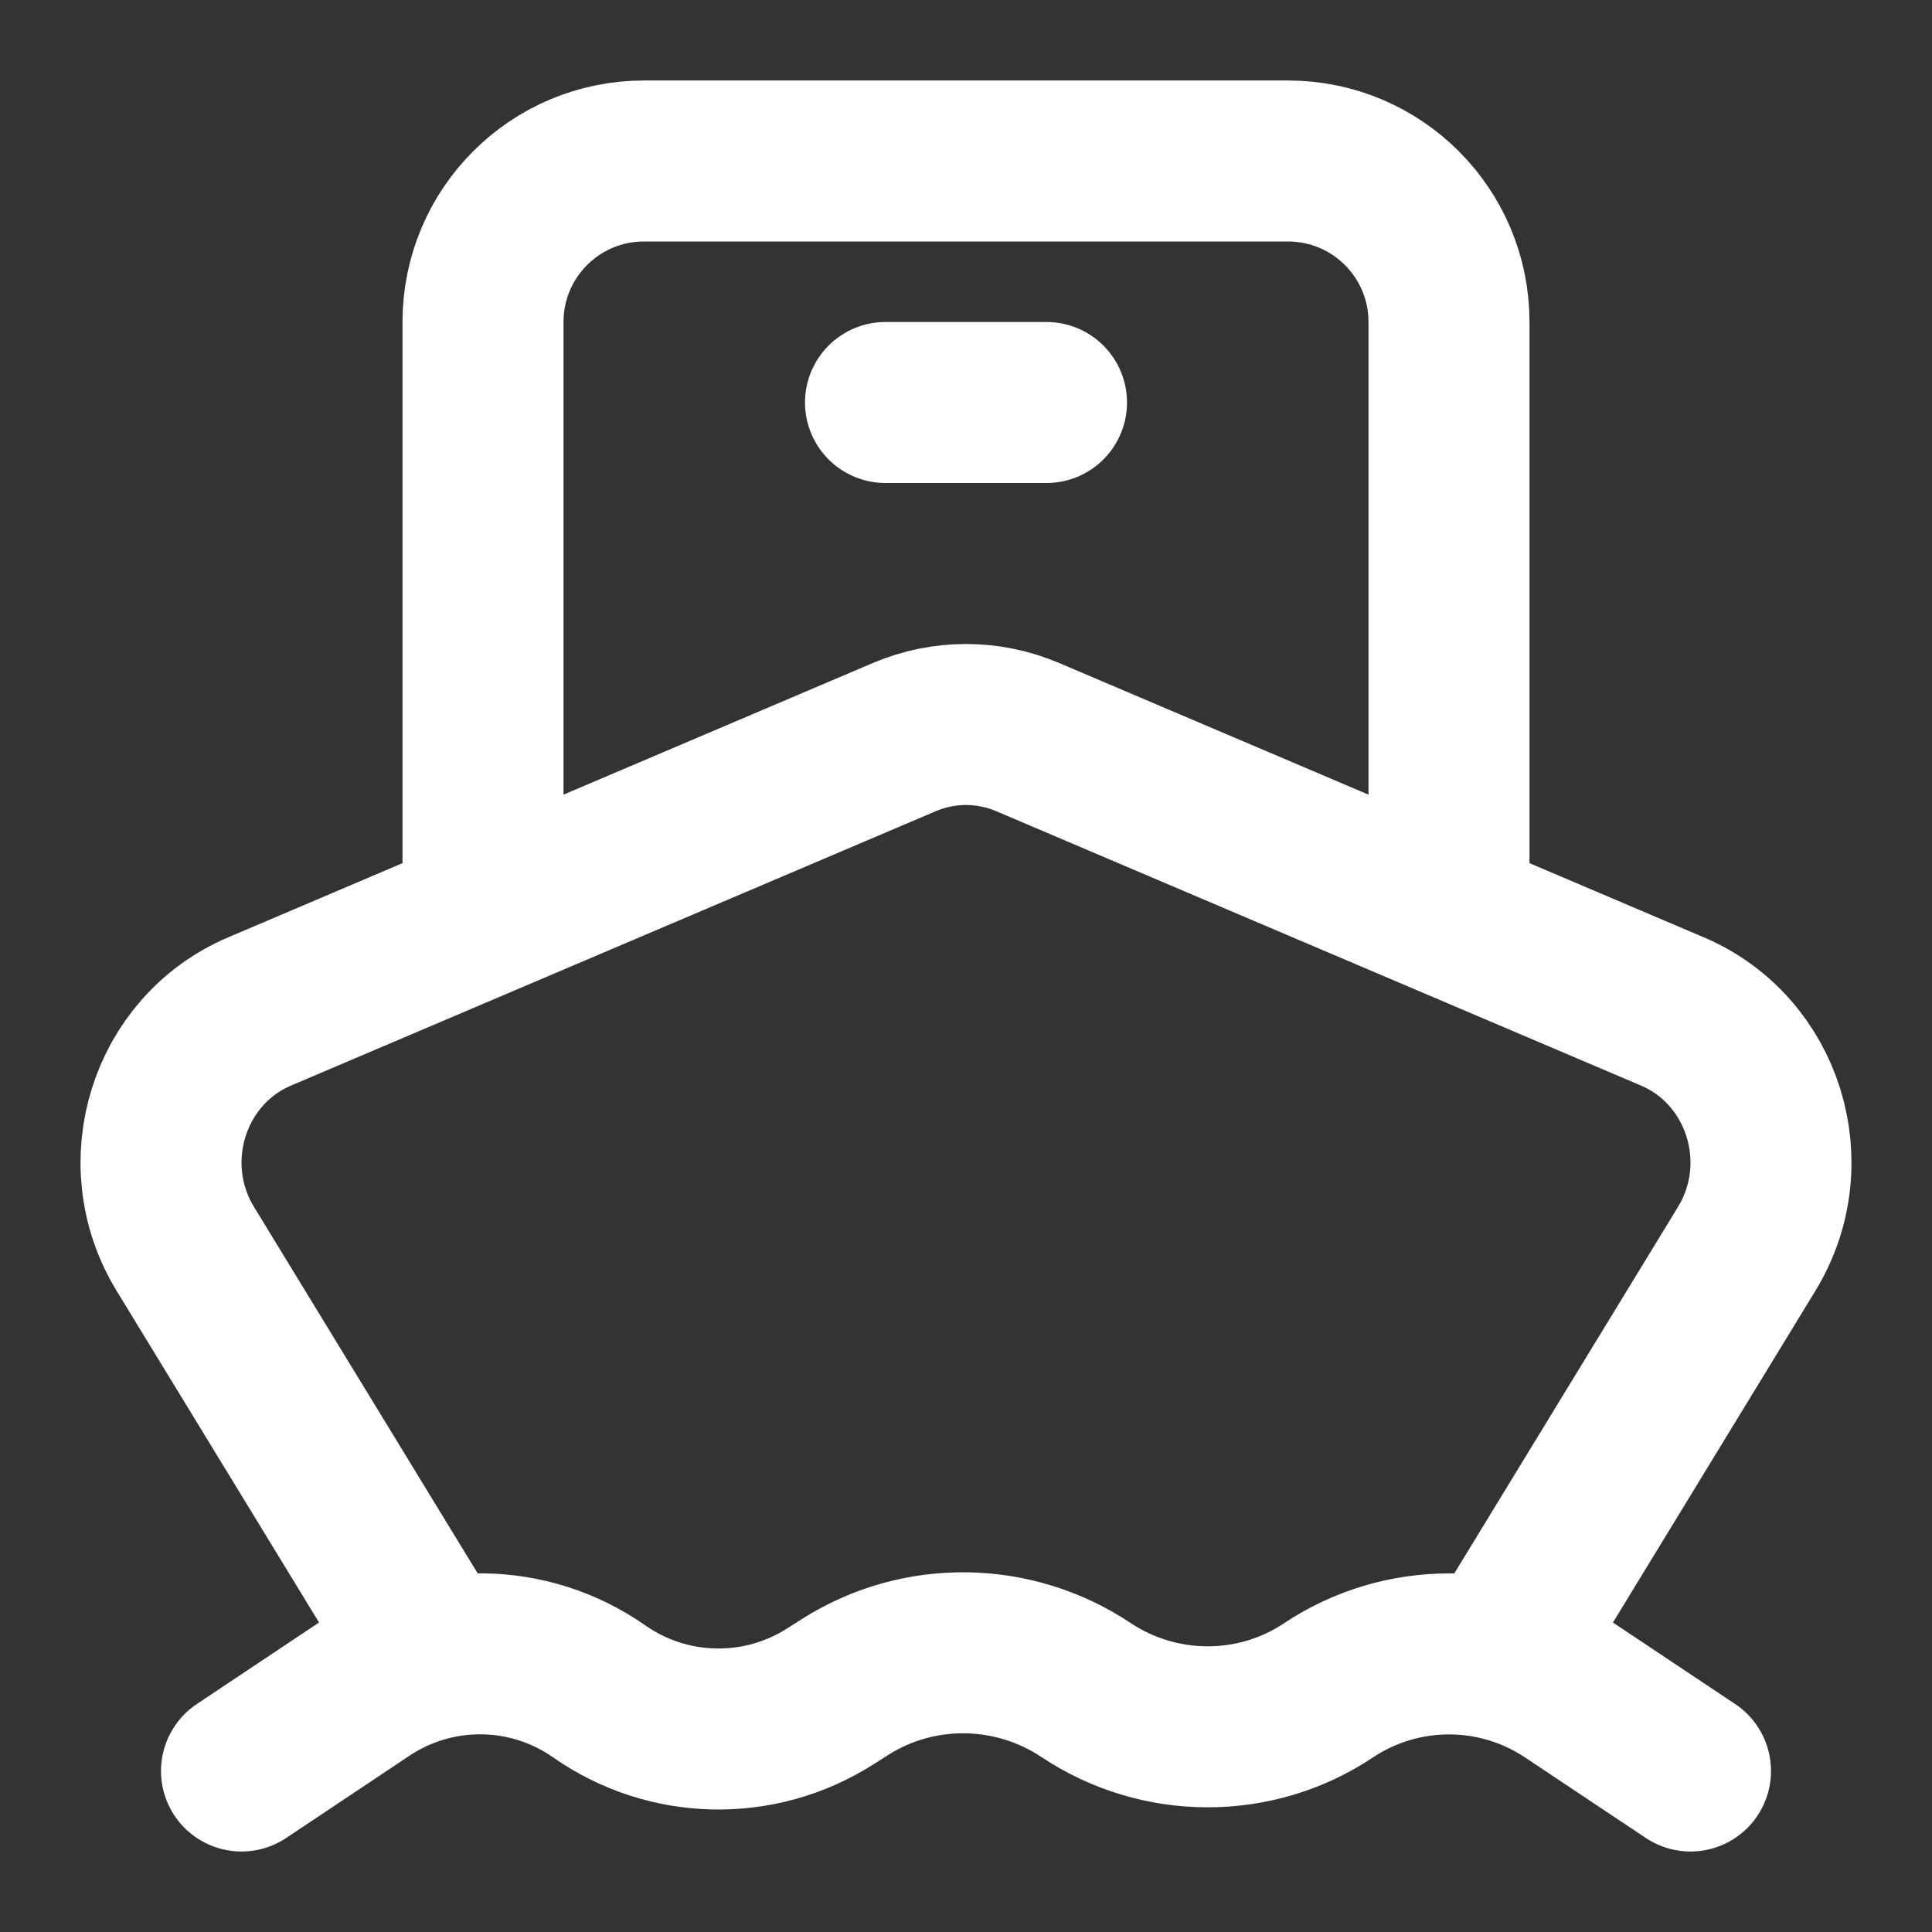
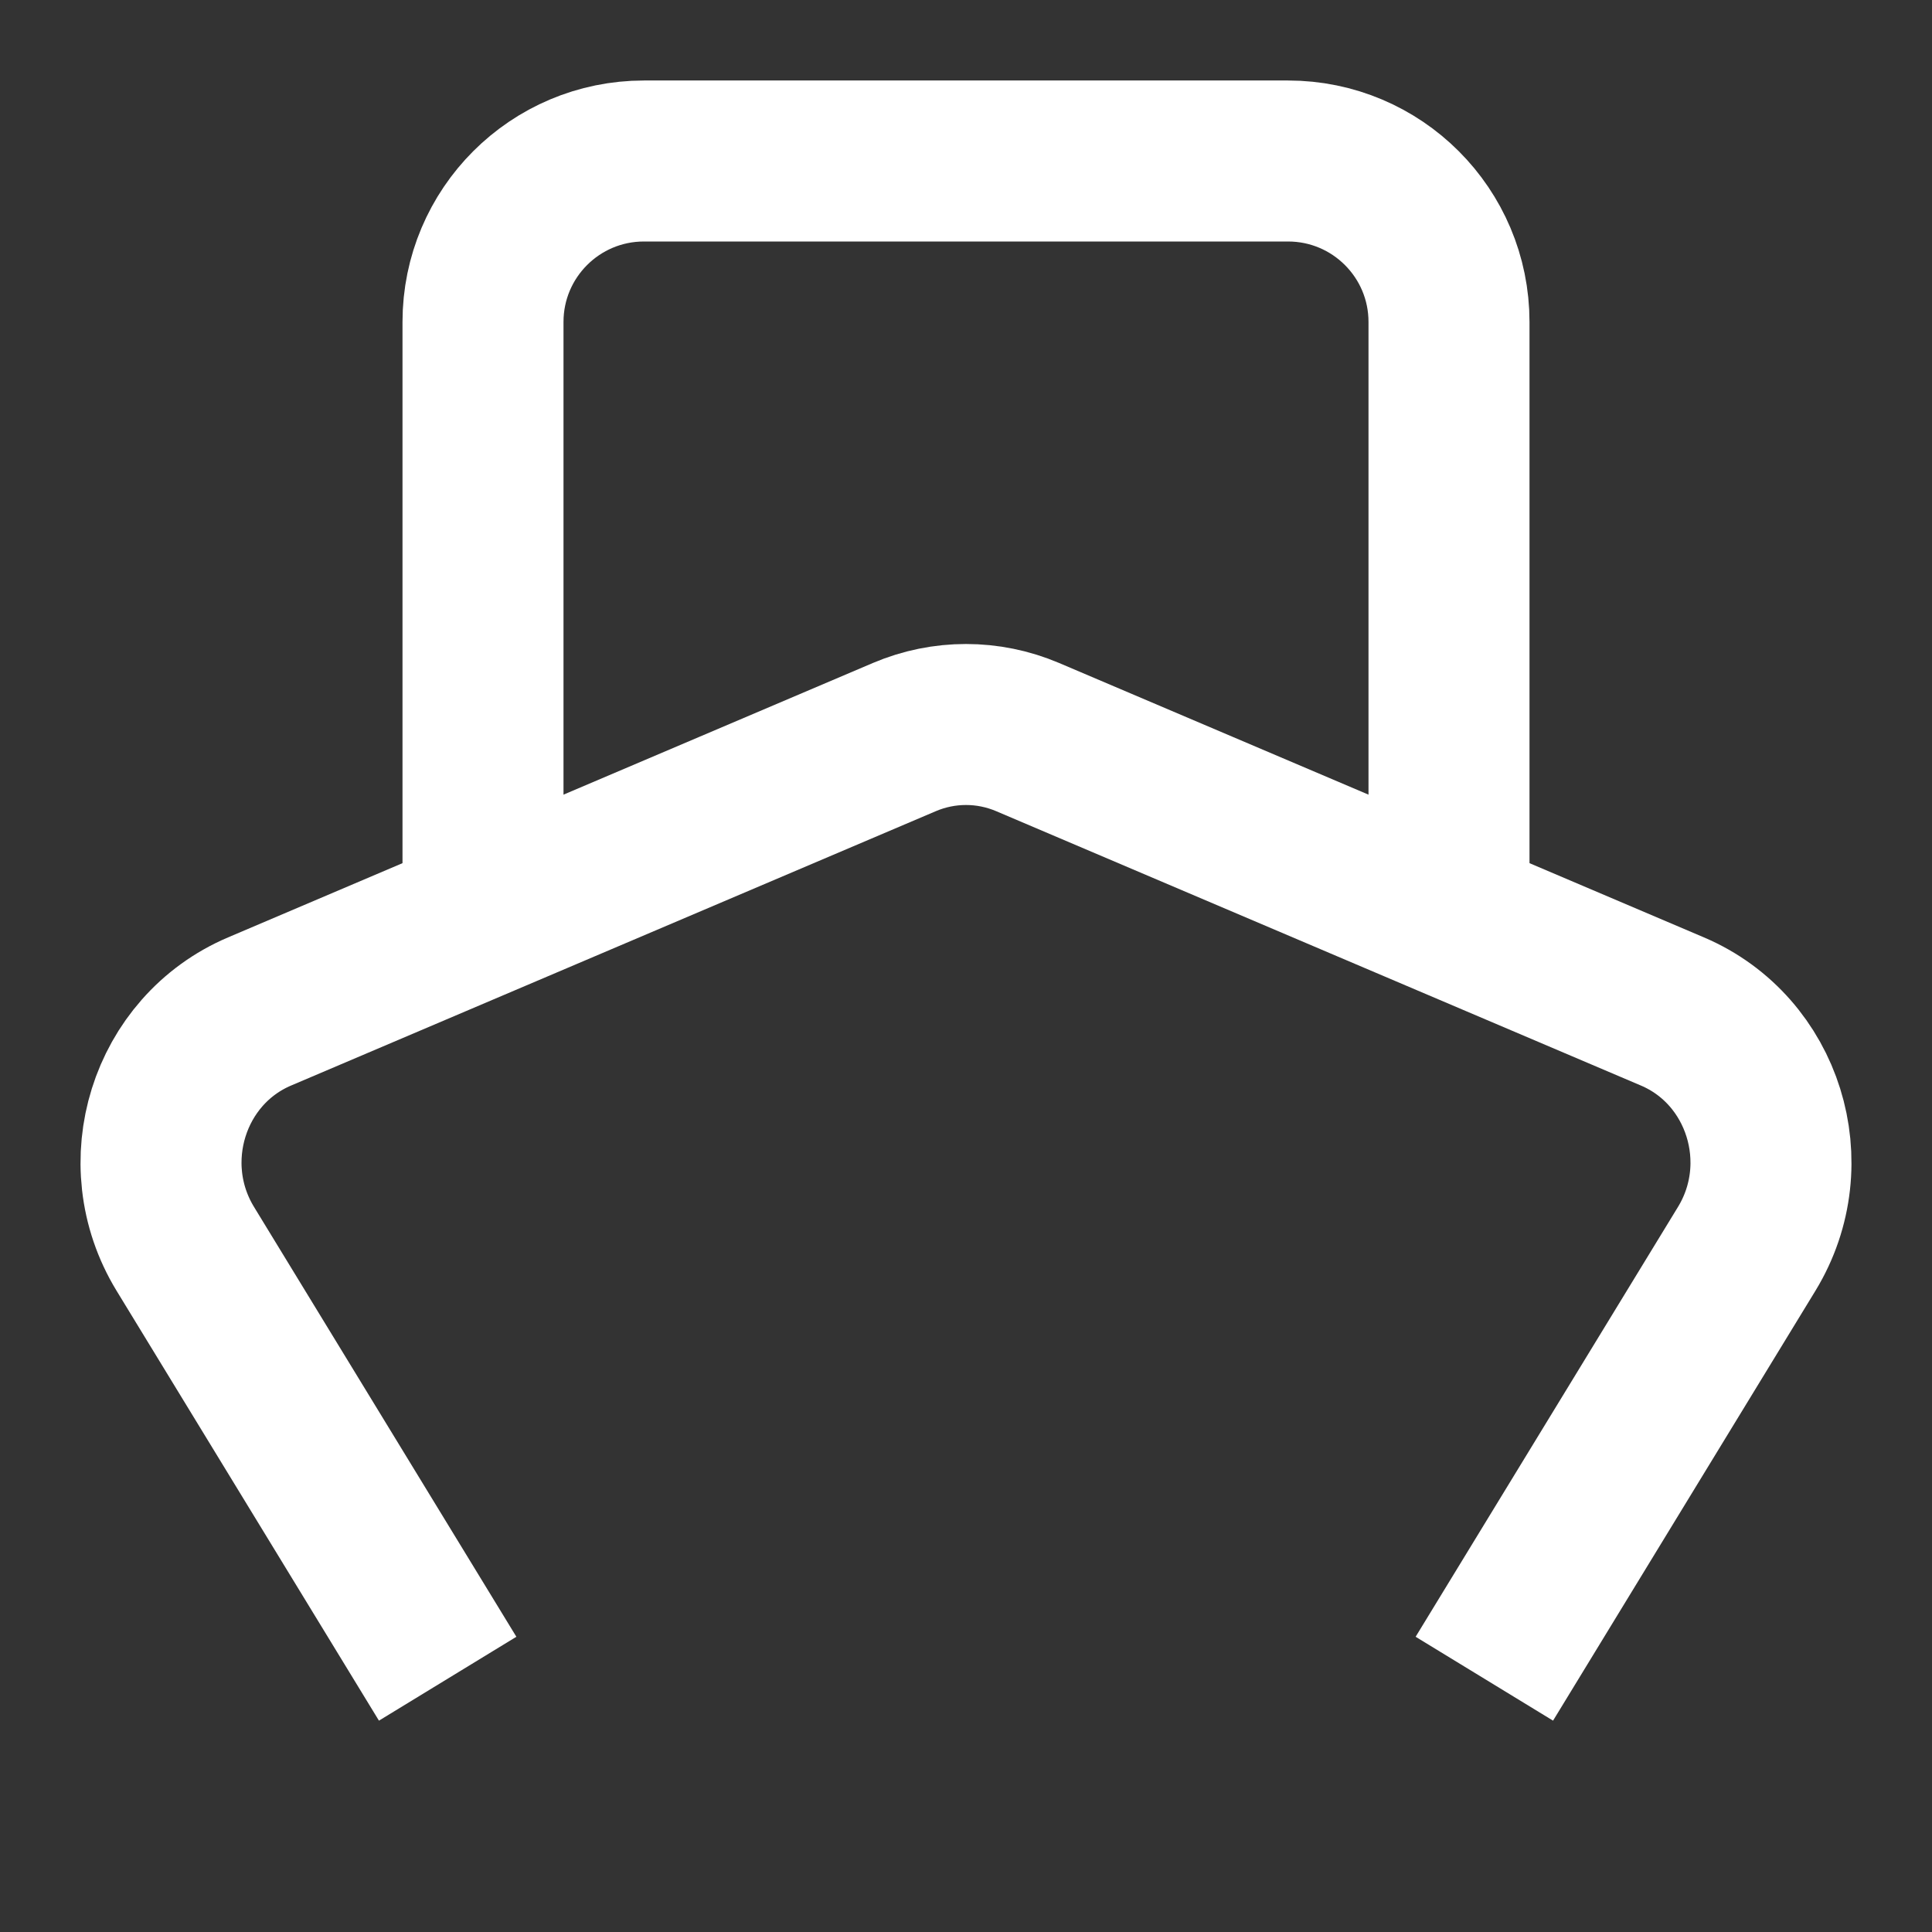
<svg xmlns="http://www.w3.org/2000/svg" width="24" height="24" viewBox="0 0 24 24" fill="none">
  <rect x="0" y="0" width="24" height="24" fill="#333333" stroke="none" />
  <path d="M18.96 20L21.698 15.514C22.347 14.451 21.908 13.047 20.776 12.565L12.765 9.156C12.275 8.948 11.725 8.948 11.235 9.156L3.224 12.565C2.092 13.047 1.653 14.451 2.302 15.514L5.04 20" stroke="white" stroke-width="2" stroke-linecap="square" />
  <path d="M18 11V4C18 2.895 17.105 2 16 2H8C6.895 2 6 2.895 6 4V11" stroke="white" stroke-width="2" />
-   <path d="M13 5H11" stroke="white" stroke-width="2" stroke-linecap="round" stroke-linejoin="round" />
-   <path d="M3 22L4.532 20.978C5.417 20.388 6.574 20.401 7.445 21.012C8.3 21.61 9.431 21.635 10.311 21.075L10.497 20.957C11.411 20.375 12.59 20.393 13.491 20.994C14.4 21.6 15.592 21.605 16.5 21C17.408 20.394 18.592 20.394 19.5 21L21 22" stroke="white" stroke-width="2" stroke-linecap="round" stroke-linejoin="round" />
</svg>